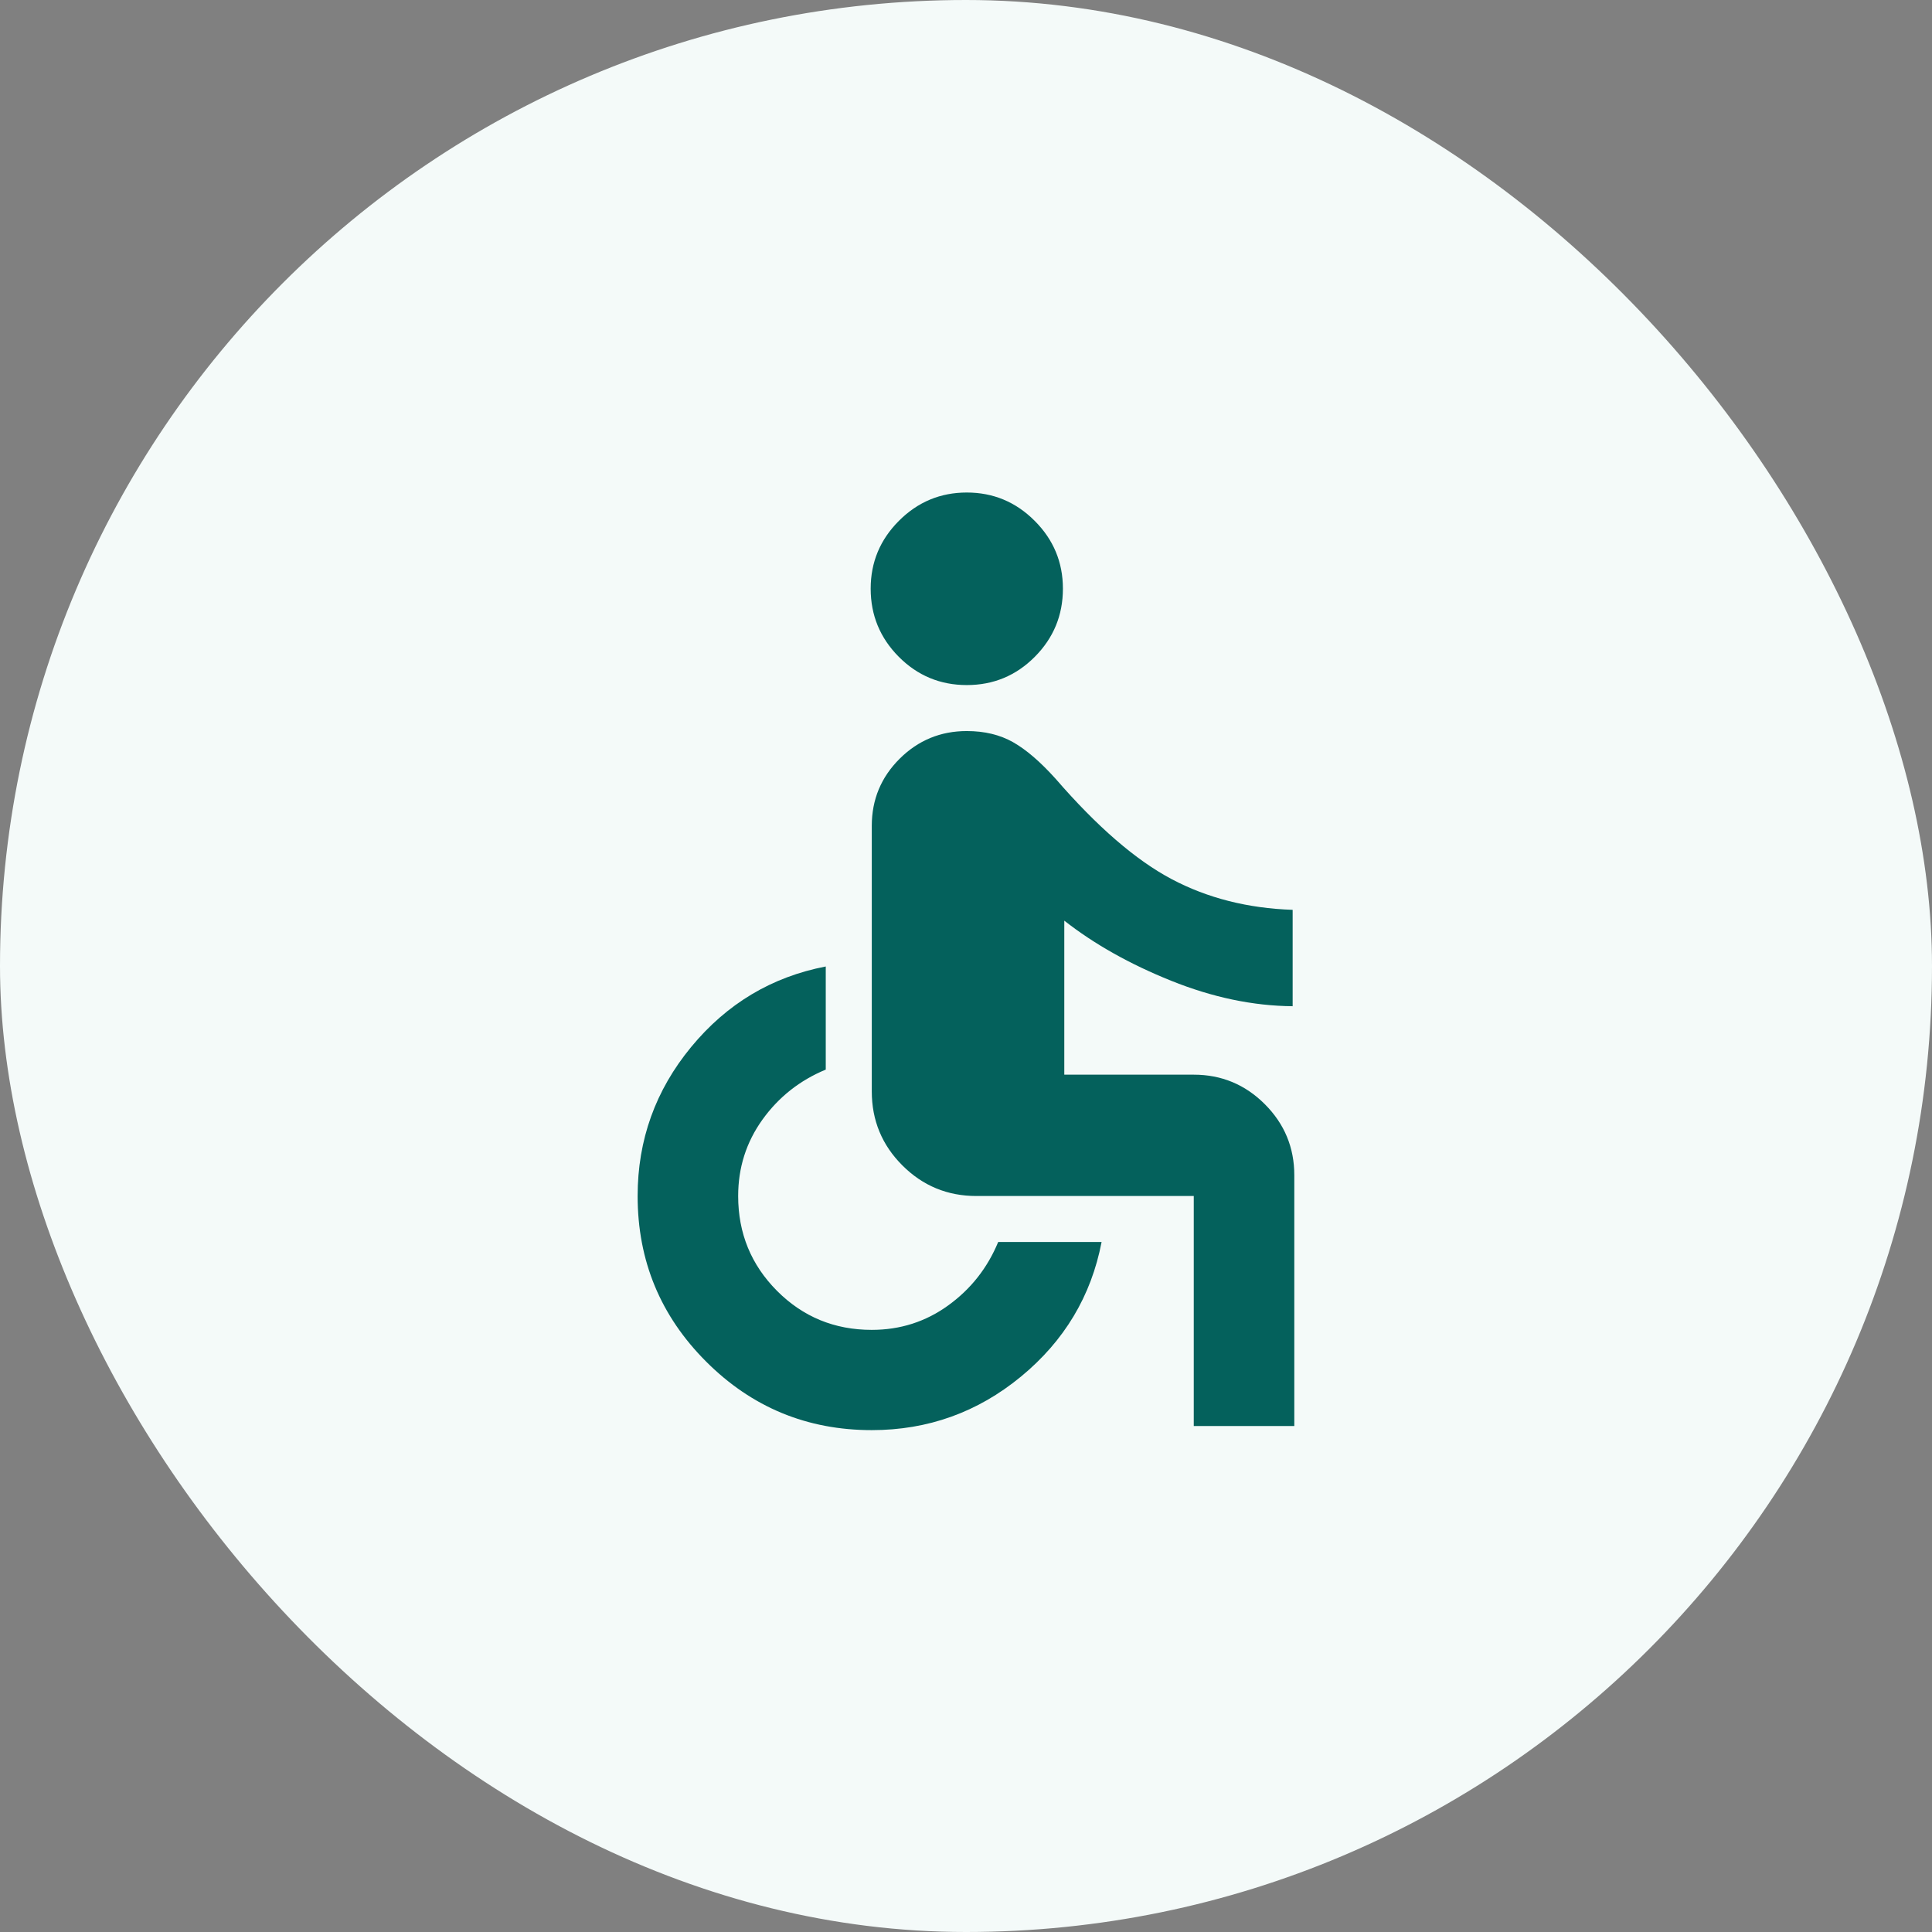
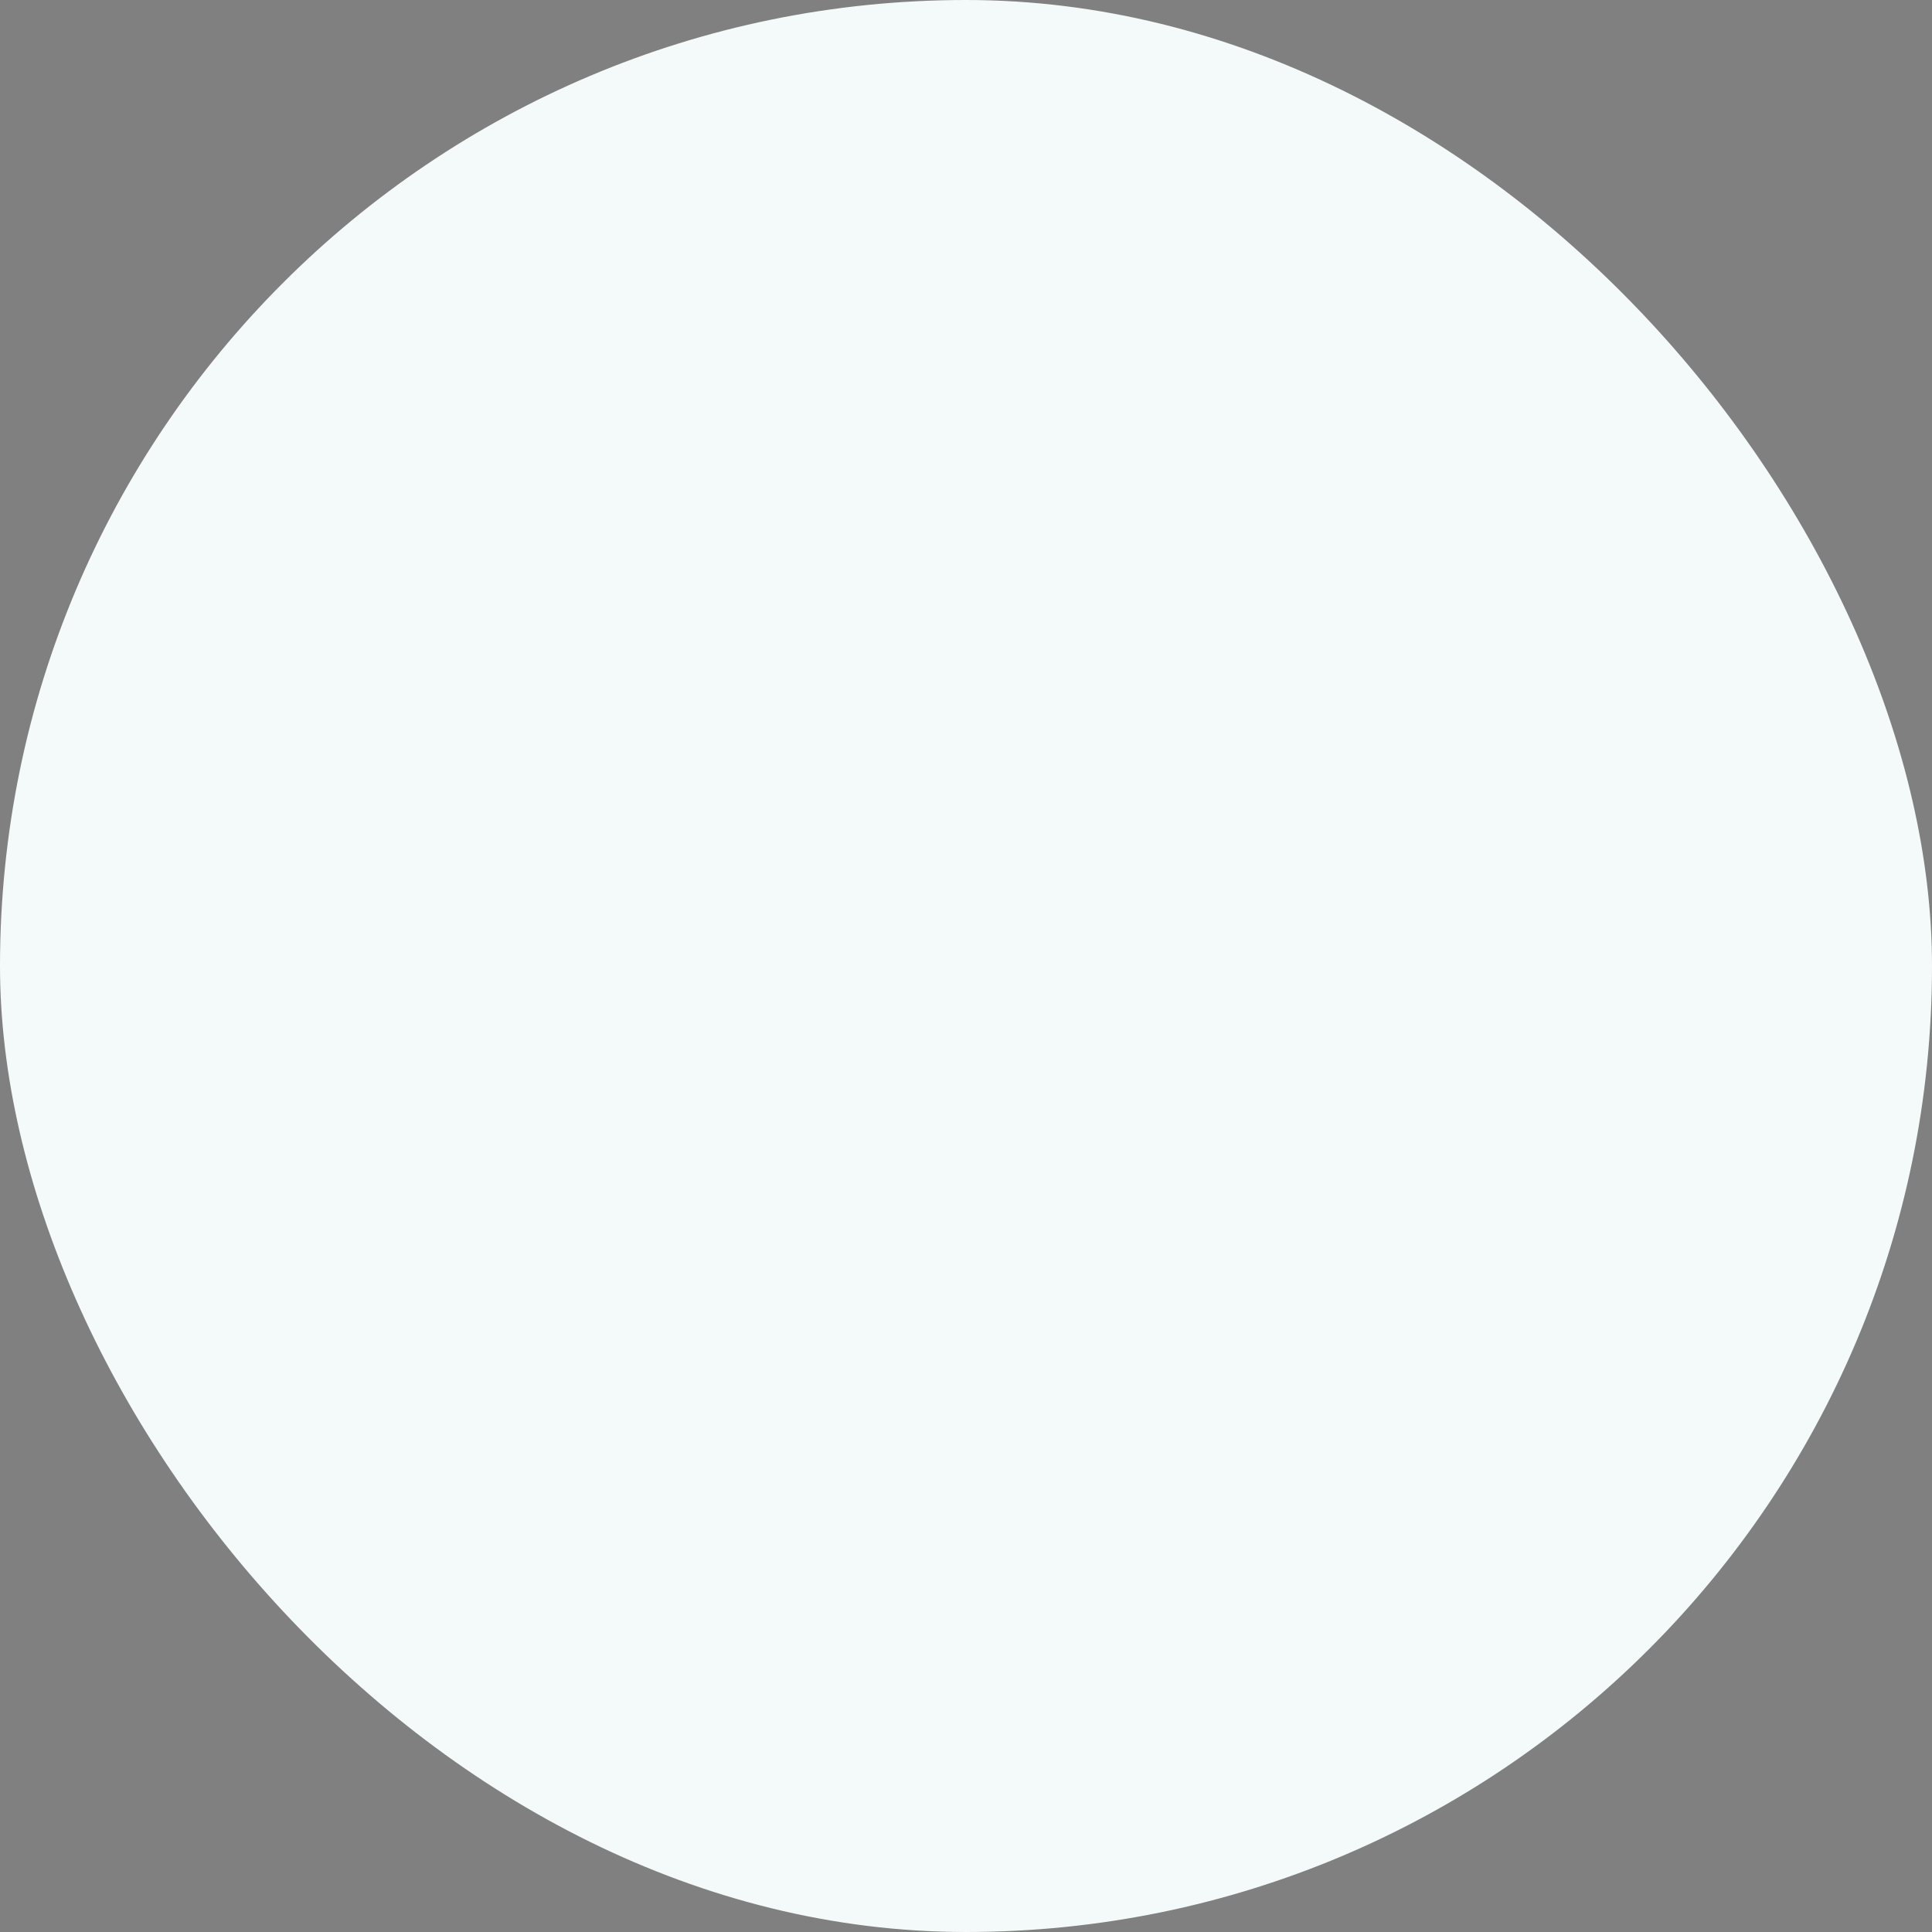
<svg xmlns="http://www.w3.org/2000/svg" fill="none" height="56" viewBox="0 0 56 56" width="56">
  <rect x="0" y="0" width="56" height="56" fill="#808080" stroke="none" />
  <rect fill="#F4FAF9" height="56" rx="28" width="56" />
  <mask height="32" id="mask0_8405_11260" maskUnits="userSpaceOnUse" style="mask-type:alpha" width="32" x="12" y="12">
-     <rect fill="#D9D9D9" height="32" width="32" x="12" y="12" />
-   </mask>
+     </mask>
  <g mask="url(#mask0_8405_11260)">
-     <path d="M28.023 19.857C27.253 19.857 26.596 19.584 26.052 19.038C25.509 18.491 25.237 17.833 25.237 17.063C25.237 16.297 25.51 15.642 26.056 15.096C26.602 14.549 27.258 14.276 28.023 14.276C28.788 14.276 29.444 14.549 29.99 15.096C30.536 15.642 30.809 16.297 30.809 17.063C30.809 17.833 30.538 18.491 29.994 19.038C29.451 19.584 28.794 19.857 28.023 19.857ZM34.602 41.334V34.667H28.302C27.462 34.667 26.747 34.371 26.156 33.78C25.564 33.189 25.269 32.473 25.269 31.634V23.936C25.269 23.177 25.538 22.529 26.076 21.993C26.614 21.458 27.263 21.19 28.023 21.19C28.535 21.19 28.982 21.297 29.363 21.512C29.743 21.727 30.156 22.082 30.601 22.577C31.802 23.964 32.922 24.932 33.961 25.482C35 26.032 36.169 26.328 37.468 26.372V29.166C36.317 29.156 35.142 28.909 33.945 28.427C32.748 27.946 31.716 27.365 30.849 26.686V31.15H34.602C35.404 31.15 36.091 31.435 36.661 32.005C37.231 32.575 37.516 33.262 37.516 34.064V41.334H34.602ZM25.269 41.453C23.392 41.453 21.792 40.791 20.468 39.467C19.144 38.143 18.482 36.543 18.482 34.667C18.482 33.04 19 31.6 20.035 30.346C21.07 29.092 22.37 28.315 23.935 28.014V31.003C23.184 31.314 22.573 31.796 22.102 32.45C21.632 33.104 21.396 33.843 21.396 34.667C21.396 35.746 21.772 36.663 22.523 37.417C23.274 38.17 24.189 38.547 25.269 38.547C26.093 38.547 26.832 38.311 27.486 37.837C28.14 37.364 28.622 36.752 28.933 36H31.93C31.629 37.566 30.85 38.866 29.594 39.901C28.337 40.936 26.895 41.453 25.269 41.453Z" fill="#04615C" />
-   </g>
+     </g>
</svg>